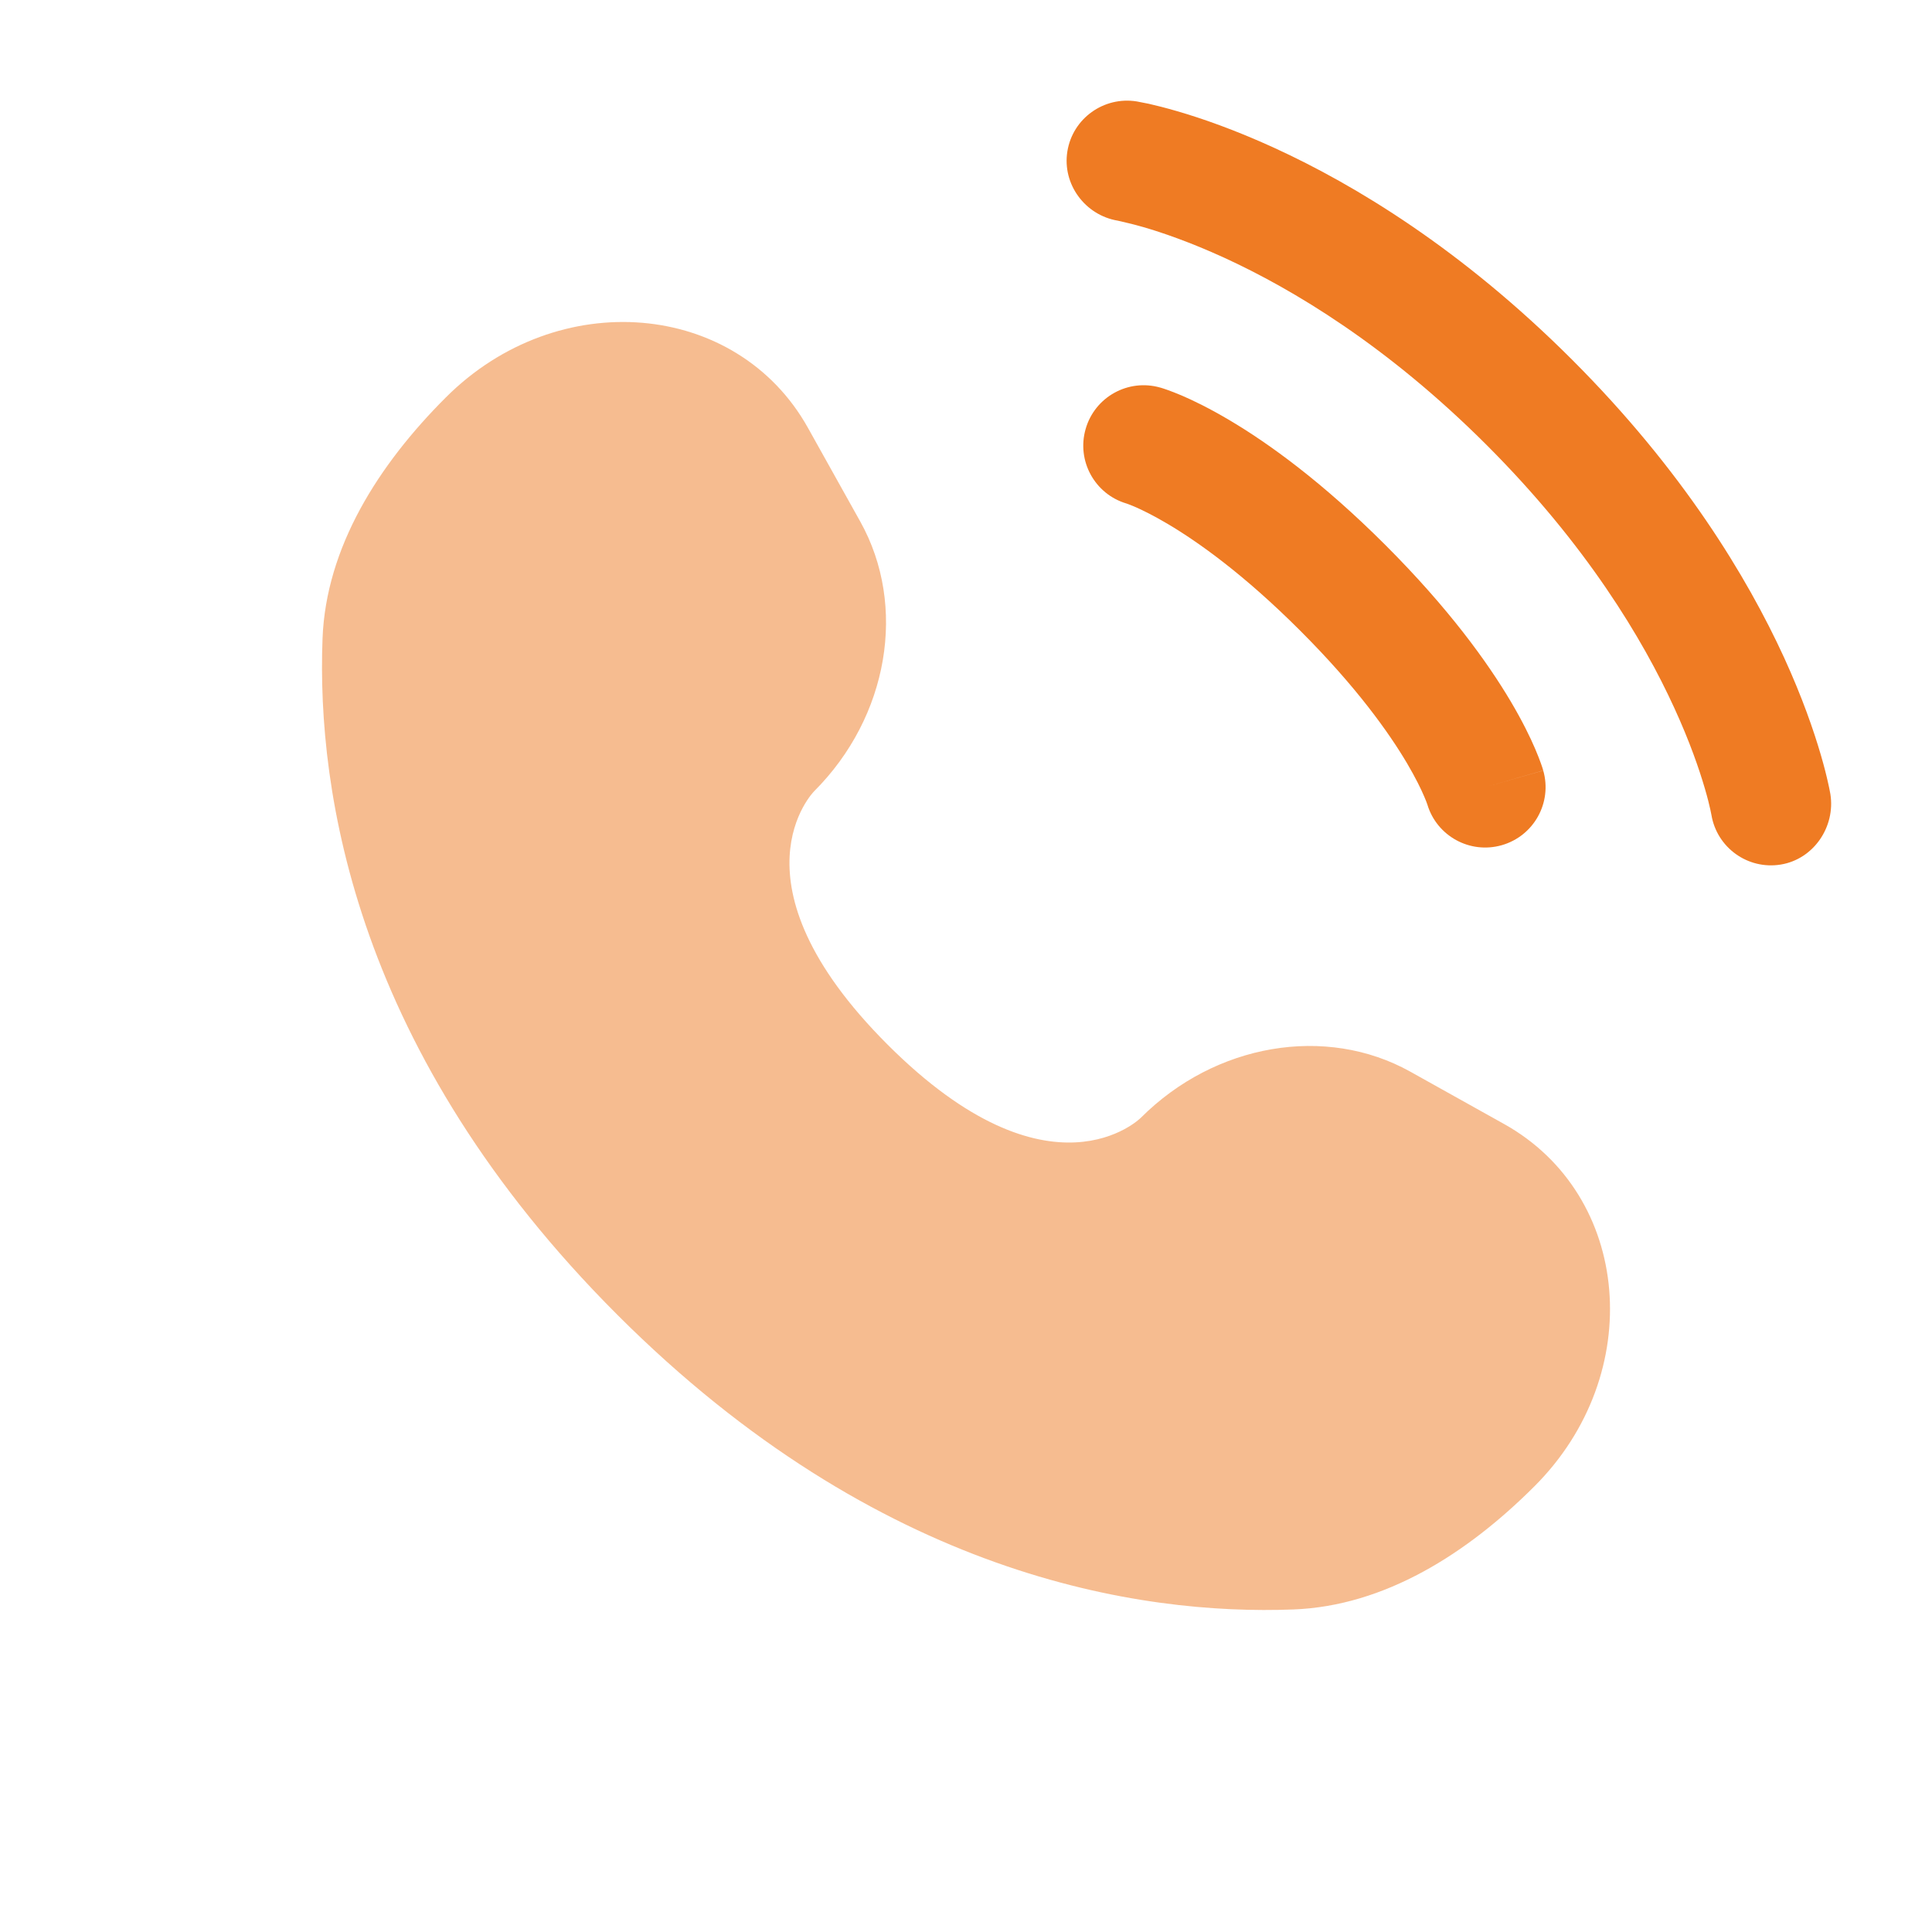
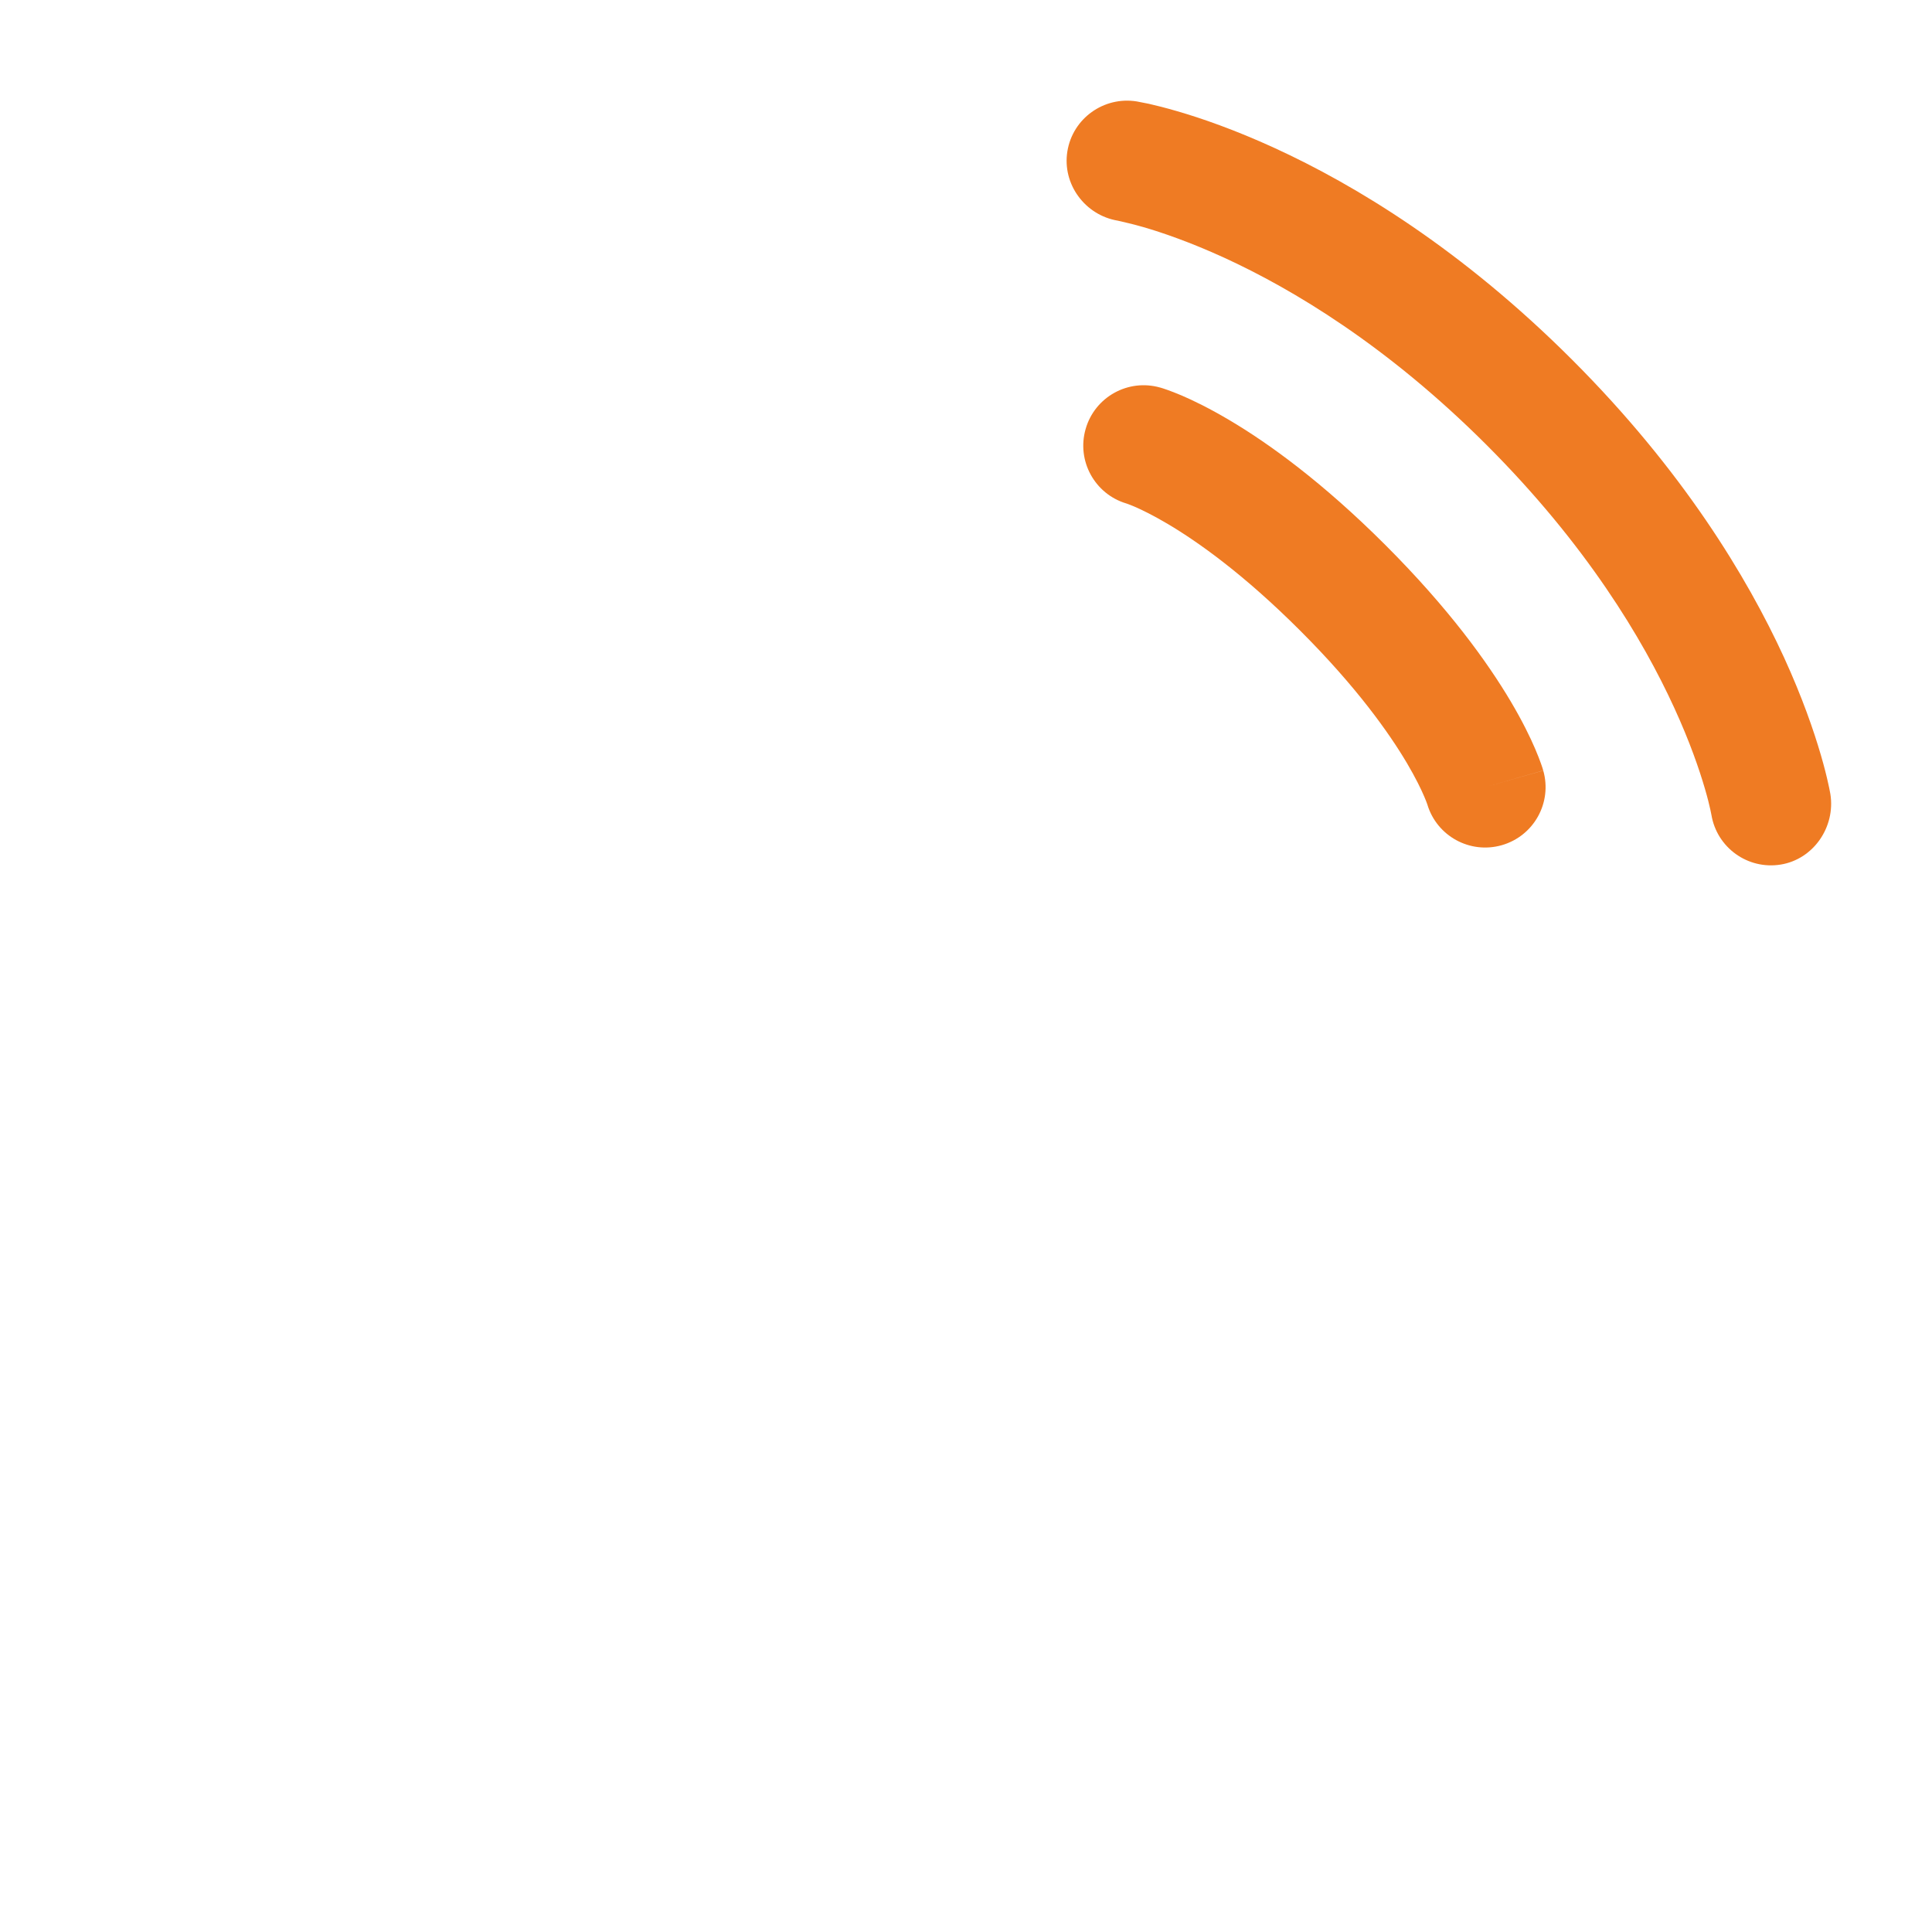
<svg xmlns="http://www.w3.org/2000/svg" width="36" height="36" viewBox="0 0 36 36" fill="none">
-   <path opacity="0.5" d="M15.056 7.974L16.03 9.719C16.909 11.293 16.556 13.358 15.172 14.742C15.172 14.742 13.494 16.42 16.537 19.463C19.58 22.506 21.258 20.828 21.258 20.828C22.642 19.444 24.707 19.091 26.281 19.97L28.026 20.944C30.403 22.27 30.684 25.604 28.594 27.693C27.339 28.949 25.801 29.926 24.1 29.99C21.238 30.099 16.377 29.374 11.502 24.498C6.626 19.623 5.901 14.762 6.01 11.9C6.074 10.199 7.051 8.661 8.307 7.406C10.396 5.316 13.73 5.597 15.056 7.974Z" fill="#EF7B23" />
  <path d="M19.889 2.82C19.988 2.207 20.568 1.791 21.182 1.89C21.22 1.897 21.342 1.92 21.406 1.934C21.534 1.963 21.712 2.007 21.935 2.072C22.38 2.201 23.002 2.415 23.748 2.757C25.243 3.442 27.232 4.641 29.295 6.704C31.359 8.768 32.557 10.757 33.243 12.251C33.585 12.998 33.798 13.62 33.928 14.065C33.993 14.287 34.037 14.466 34.065 14.594C34.08 14.658 34.09 14.709 34.097 14.747L34.106 14.794C34.205 15.407 33.793 16.011 33.18 16.11C32.568 16.209 31.992 15.795 31.89 15.185C31.887 15.169 31.878 15.124 31.869 15.083C31.851 15 31.819 14.868 31.768 14.694C31.666 14.345 31.49 13.827 31.197 13.189C30.613 11.914 29.561 10.152 27.704 8.295C25.848 6.439 24.086 5.387 22.811 4.802C22.172 4.51 21.654 4.333 21.306 4.232C21.131 4.181 20.913 4.131 20.829 4.112C20.219 4.011 19.79 3.432 19.889 2.82Z" fill="#EF7B23" />
  <path fill-rule="evenodd" clip-rule="evenodd" d="M20.229 7.994C20.399 7.397 21.022 7.051 21.619 7.222L21.31 8.303C21.619 7.222 21.619 7.222 21.619 7.222L21.622 7.222L21.624 7.223L21.629 7.224L21.64 7.228L21.67 7.237C21.693 7.244 21.721 7.254 21.755 7.266C21.822 7.29 21.911 7.324 22.02 7.37C22.239 7.464 22.537 7.609 22.904 7.826C23.638 8.26 24.641 8.982 25.818 10.159C26.996 11.337 27.717 12.339 28.152 13.073C28.369 13.44 28.514 13.739 28.607 13.957C28.654 14.067 28.688 14.156 28.712 14.223C28.724 14.257 28.733 14.285 28.741 14.307L28.75 14.337L28.753 14.349L28.755 14.354L28.755 14.356C28.755 14.356 28.756 14.358 27.674 14.667L28.756 14.358C28.927 14.956 28.581 15.578 27.983 15.749C27.391 15.918 26.774 15.58 26.597 14.992L26.591 14.975C26.584 14.953 26.567 14.909 26.539 14.844C26.484 14.714 26.383 14.502 26.216 14.219C25.881 13.654 25.277 12.8 24.227 11.751C23.177 10.701 22.323 10.097 21.758 9.762C21.475 9.595 21.264 9.494 21.134 9.438C21.069 9.411 21.025 9.394 21.002 9.386L20.986 9.381C20.398 9.204 20.059 8.587 20.229 7.994Z" fill="#EF7B23" />
</svg>